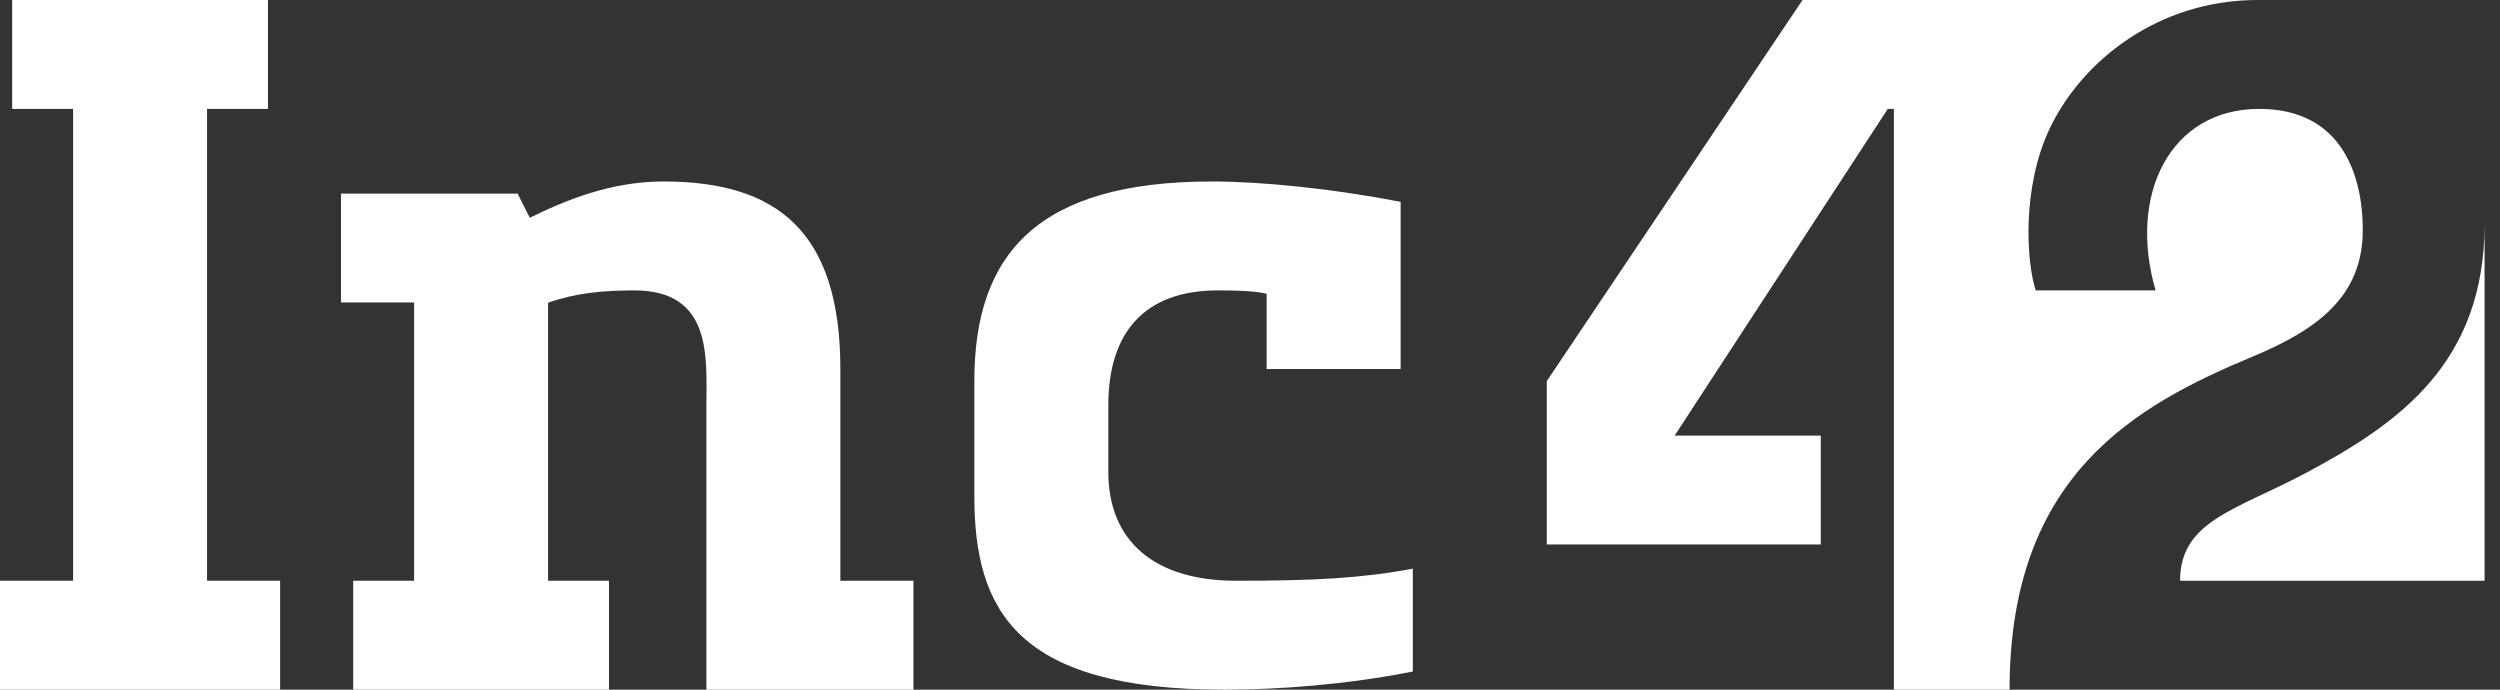
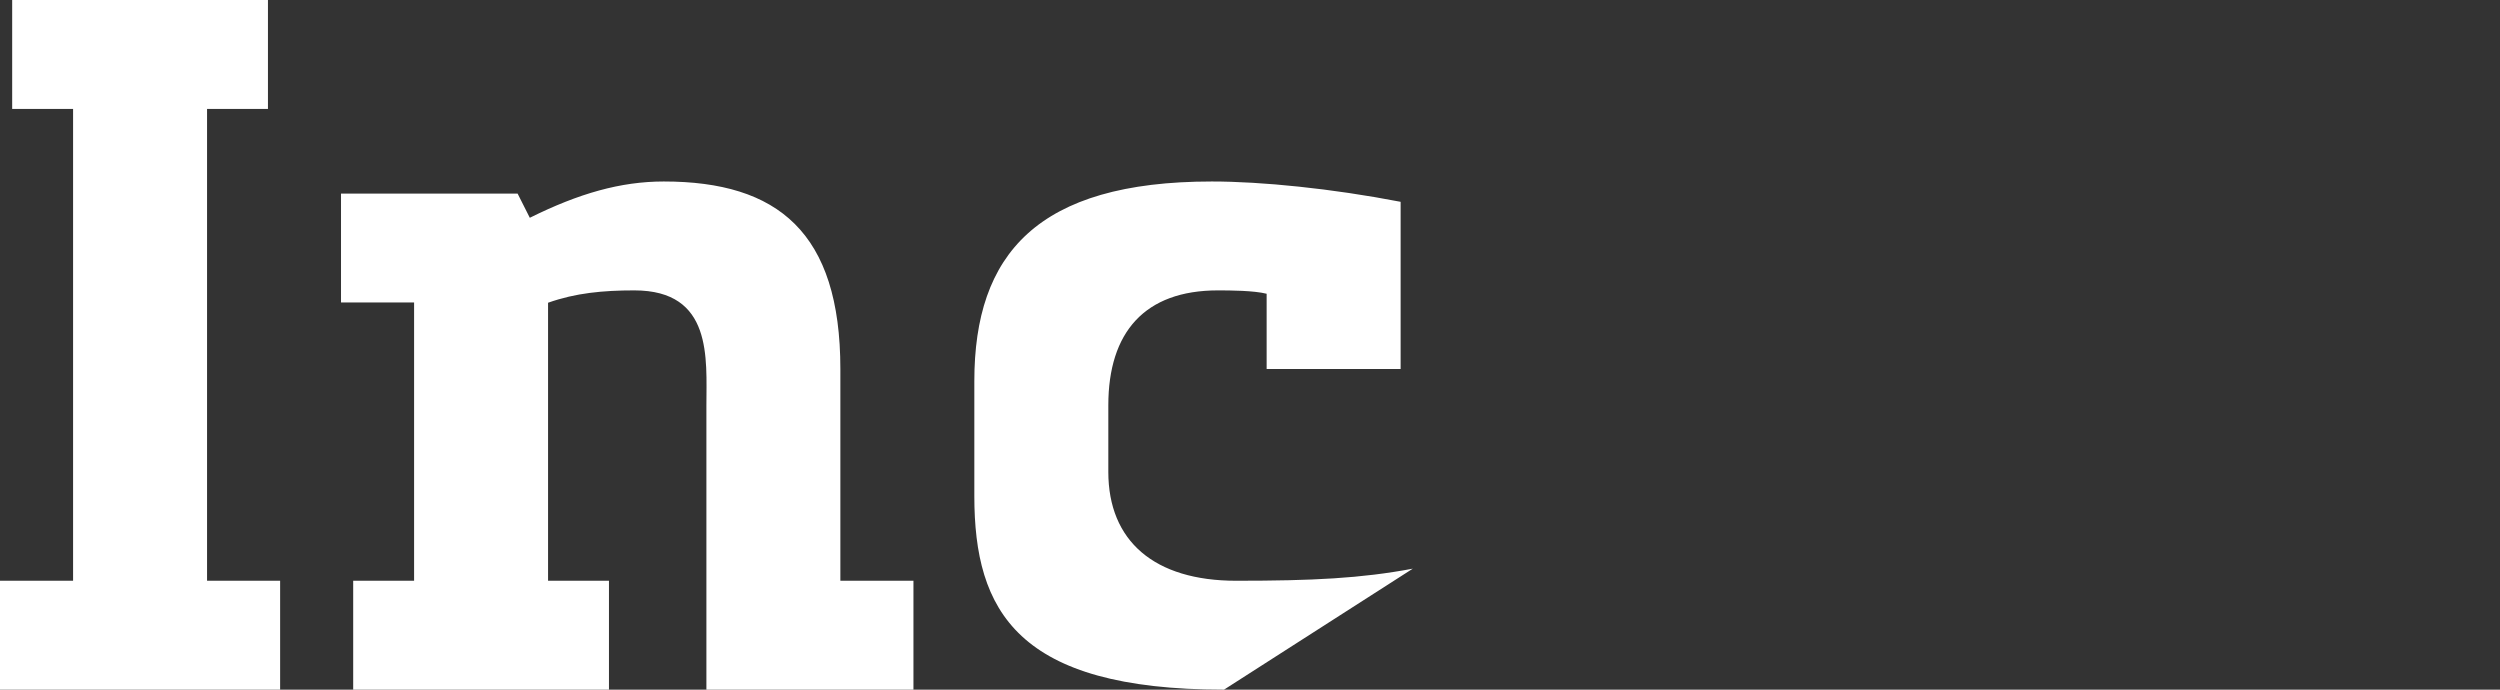
<svg xmlns="http://www.w3.org/2000/svg" width="116px" height="32px" viewBox="0 0 116 32" version="1.1">
  <rect x="0" y="0" width="116" height="32" fill="#333333" stroke="none" />
  <desc>Created with Sketch.</desc>
  <defs />
  <g id="VD-Explorations" stroke="none" stroke-width="1" fill="none" fill-rule="evenodd">
    <g id="Inc42-VD---Desktop-Hover-&amp;-Sponsored-States" transform="translate(-104, -32)" fill="#FFFFFF">
      <g id="Group-64">
        <g id="Page-1" transform="translate(104, 32)">
-           <path d="M64.989,9.364 C61.779,8.744 58.521,8.421 56.229,8.421 C48.127,8.421 45.209,11.79 45.209,17.684 L45.209,23.018 C45.209,28.359 47.203,32 56.794,32 C59.338,32 62.473,31.77 65.554,31.158 L65.554,26.386 C63.143,26.838 60.901,26.947 57.359,26.947 C53.558,26.947 51.426,25.103 51.426,21.895 L51.426,18.807 C51.426,15.413 53.115,13.474 56.512,13.474 C57.076,13.474 58.182,13.481 58.772,13.63 L58.772,17.123 L64.989,17.123 L64.989,9.364 Z M38.993,17.123 C38.993,10.776 36.087,8.421 30.799,8.421 C28.797,8.421 26.857,8.976 24.583,10.105 L24.017,8.983 L15.823,8.983 L15.823,14.035 L19.214,14.035 L19.214,26.947 L16.388,26.947 L16.388,32 L28.256,32 L28.256,26.947 L25.43,26.947 L25.43,14.047 C26.704,13.595 27.978,13.474 29.433,13.474 C33.081,13.474 32.777,16.637 32.777,18.819 L32.777,32 L42.384,32 L42.384,26.947 L38.993,26.947 L38.993,17.123 Z M9.607,26.947 L12.998,26.947 L12.998,32 L0,32 L0,26.947 L3.391,26.947 L3.391,5.053 L0.565,5.053 L0.565,0 L12.433,0 L12.433,5.053 L9.607,5.053 L9.607,26.947 Z" id="Fill-1" />
-           <path d="M109.633,10.667 C109.633,8.332 108.792,5.053 104.829,5.053 C100.662,5.053 98.734,9.074 100.02,13.474 L94.458,13.474 C94.037,12.212 93.785,8.701 95.132,5.91 C96.619,2.83 100.126,0 104.759,0 L93.244,0 L83.637,0 L71.77,17.684 L71.77,25.263 L84.485,25.263 L84.485,20.211 L77.704,20.211 L87.593,5.053 L87.876,5.053 L87.876,32 L93.244,32 C93.244,22.04 99.082,18.813 104.547,16.535 C107.553,15.282 109.633,13.737 109.633,10.667 M115.284,10.386 L115.284,26.947 L101.156,26.947 C101.156,24.14 103.799,23.662 107.09,21.895 C111.315,19.625 115.284,16.842 115.284,10.386" id="Fill-4" />
+           <path d="M64.989,9.364 C61.779,8.744 58.521,8.421 56.229,8.421 C48.127,8.421 45.209,11.79 45.209,17.684 L45.209,23.018 C45.209,28.359 47.203,32 56.794,32 L65.554,26.386 C63.143,26.838 60.901,26.947 57.359,26.947 C53.558,26.947 51.426,25.103 51.426,21.895 L51.426,18.807 C51.426,15.413 53.115,13.474 56.512,13.474 C57.076,13.474 58.182,13.481 58.772,13.63 L58.772,17.123 L64.989,17.123 L64.989,9.364 Z M38.993,17.123 C38.993,10.776 36.087,8.421 30.799,8.421 C28.797,8.421 26.857,8.976 24.583,10.105 L24.017,8.983 L15.823,8.983 L15.823,14.035 L19.214,14.035 L19.214,26.947 L16.388,26.947 L16.388,32 L28.256,32 L28.256,26.947 L25.43,26.947 L25.43,14.047 C26.704,13.595 27.978,13.474 29.433,13.474 C33.081,13.474 32.777,16.637 32.777,18.819 L32.777,32 L42.384,32 L42.384,26.947 L38.993,26.947 L38.993,17.123 Z M9.607,26.947 L12.998,26.947 L12.998,32 L0,32 L0,26.947 L3.391,26.947 L3.391,5.053 L0.565,5.053 L0.565,0 L12.433,0 L12.433,5.053 L9.607,5.053 L9.607,26.947 Z" id="Fill-1" />
        </g>
      </g>
    </g>
  </g>
</svg>